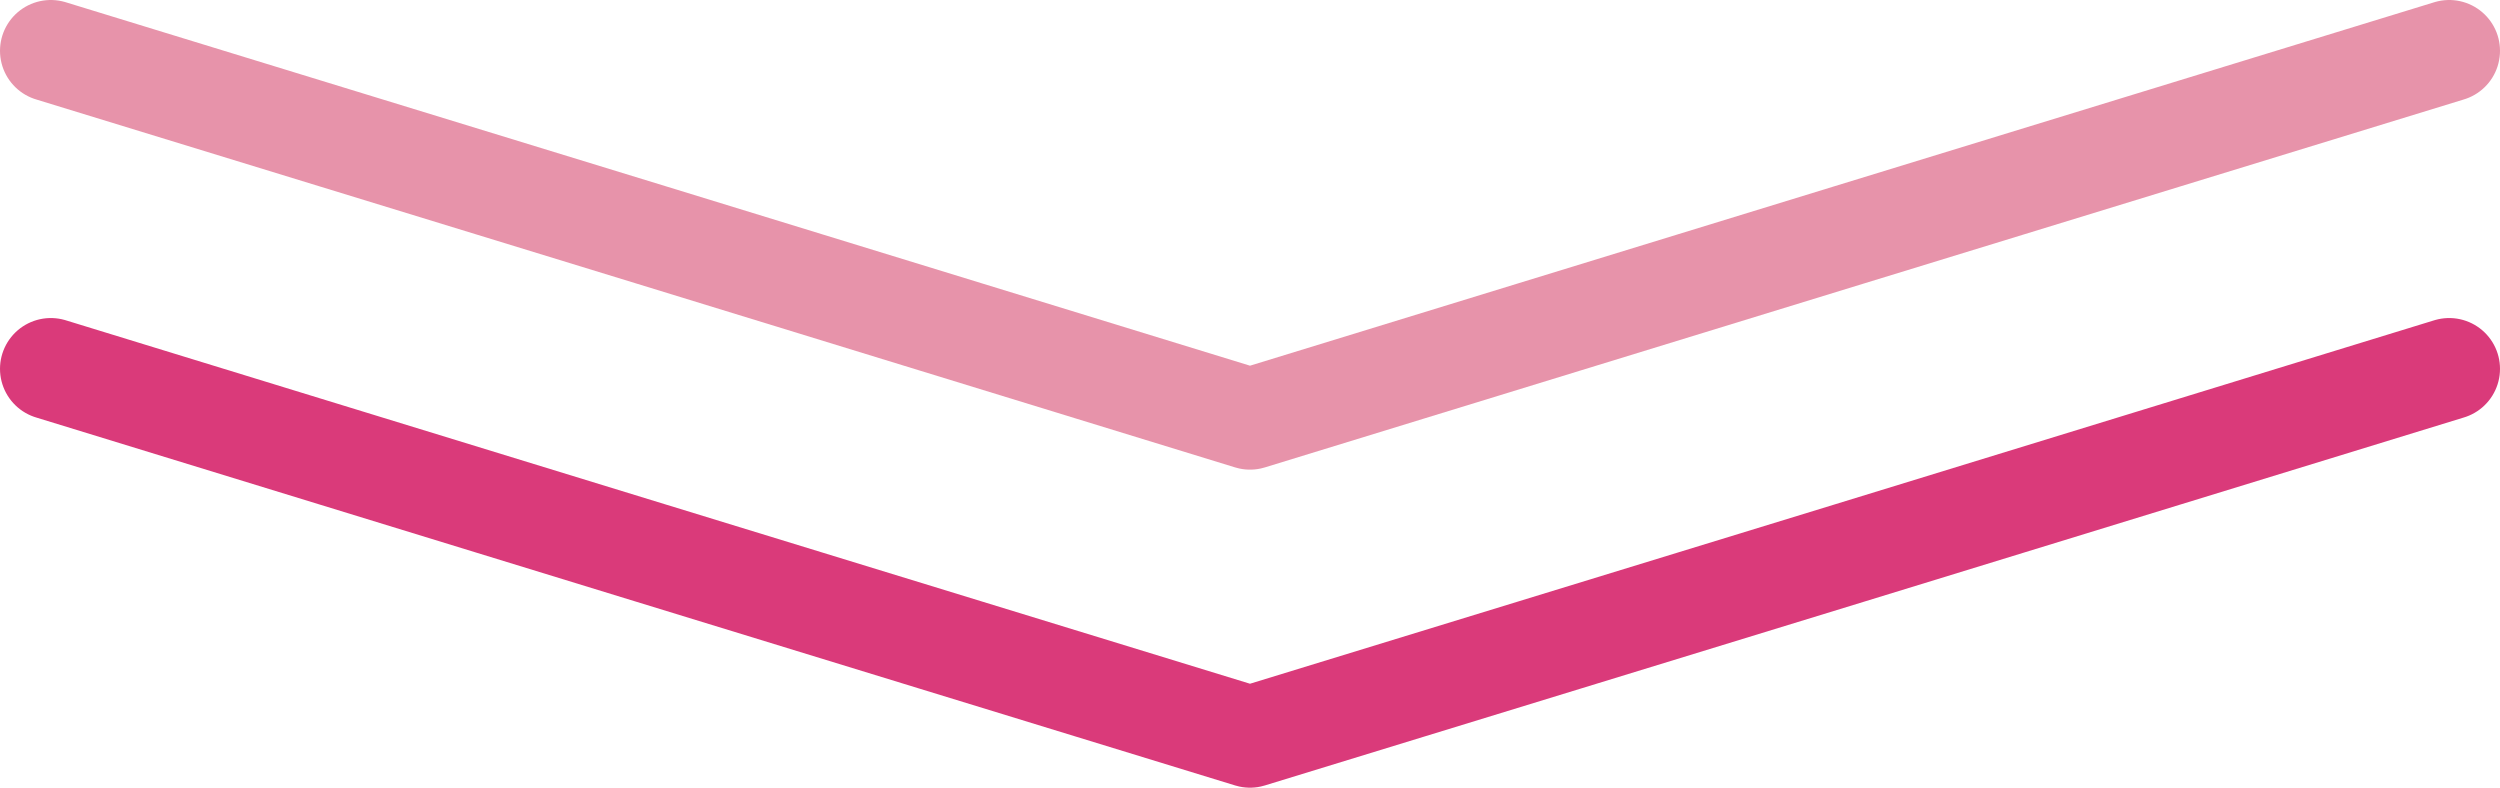
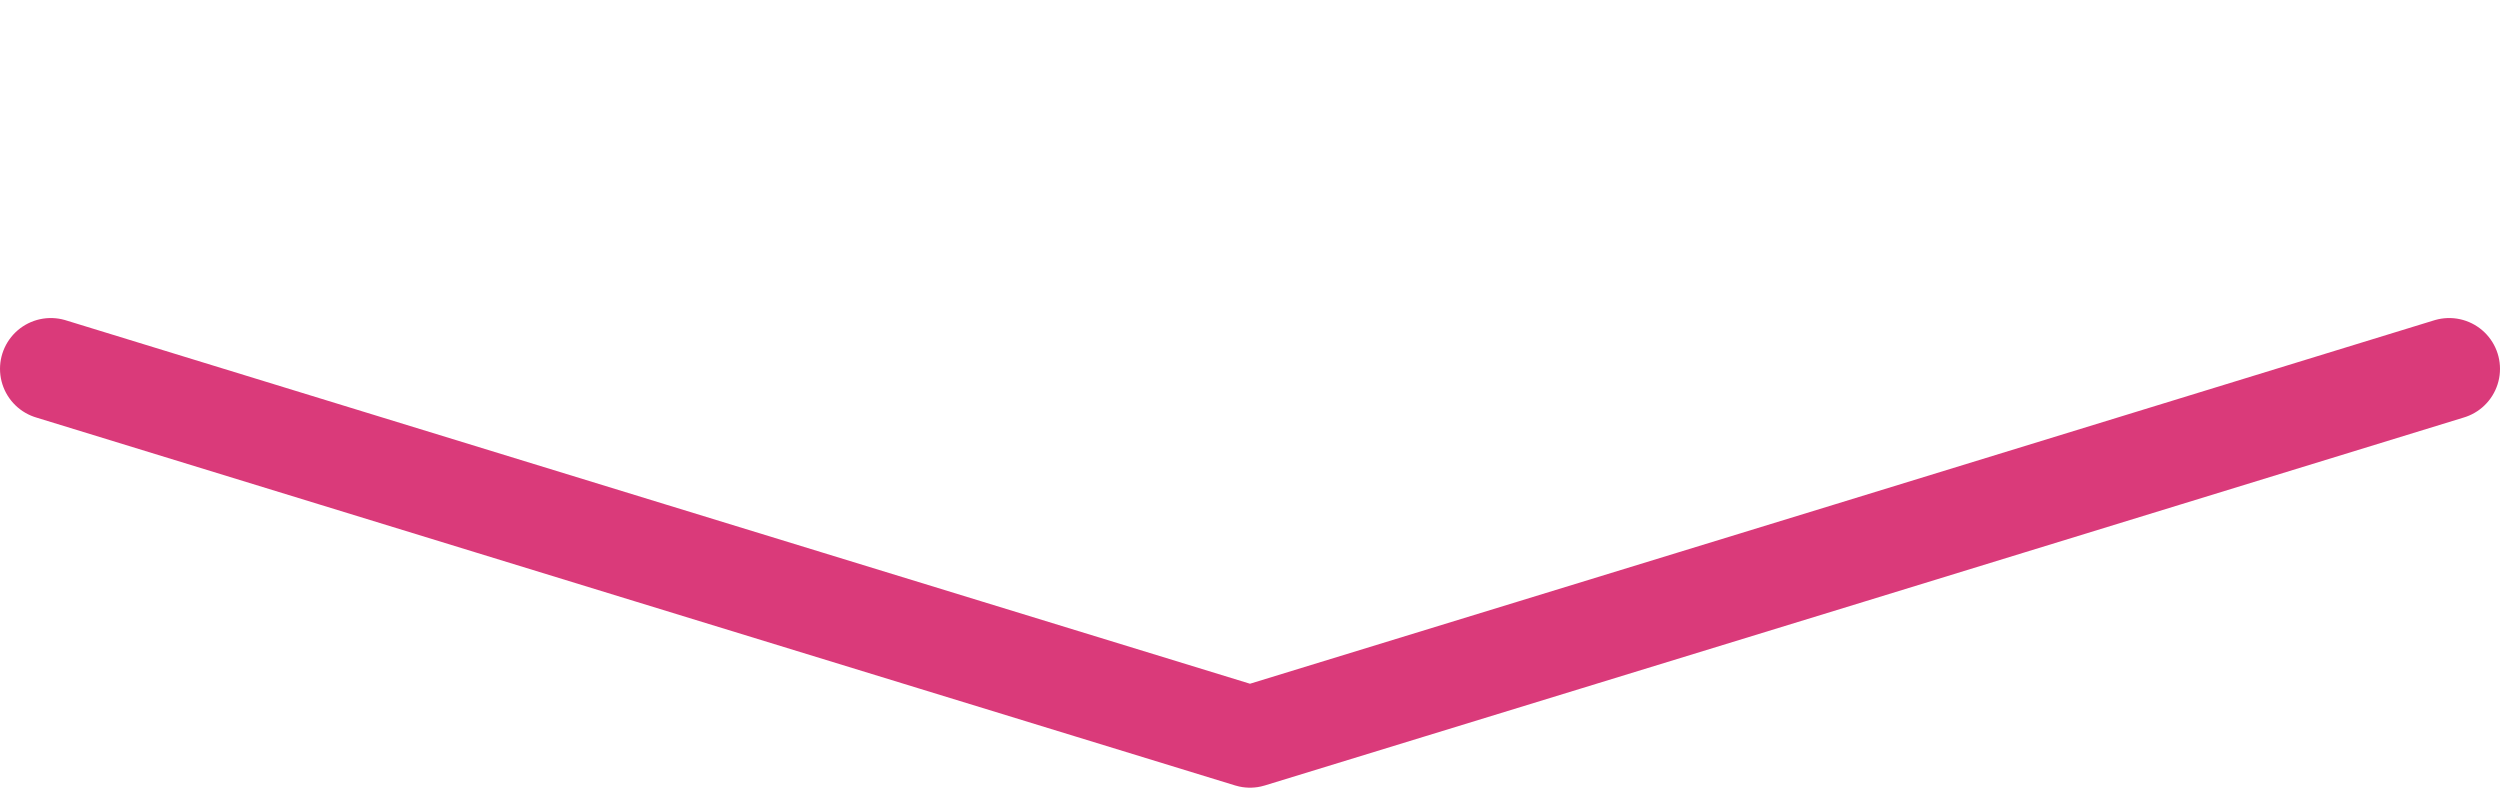
<svg xmlns="http://www.w3.org/2000/svg" id="Layer_2" data-name="Layer 2" viewBox="0 0 123.02 38.76">
  <g id="Layer_1-2" data-name="Layer 1">
    <polyline points="120.52 18.15 91.02 27.21 61.51 36.26 32.01 27.21 2.5 18.15" style="fill: none; stroke: #da3a7a; stroke-linecap: round; stroke-linejoin: round; stroke-width: 5px;" />
-     <polyline points="120.52 2.5 91.02 11.55 61.51 20.61 32.01 11.55 2.5 2.5" style="fill: none; stroke: #e793aa; stroke-linecap: round; stroke-linejoin: round; stroke-width: 5px;" />
  </g>
</svg>